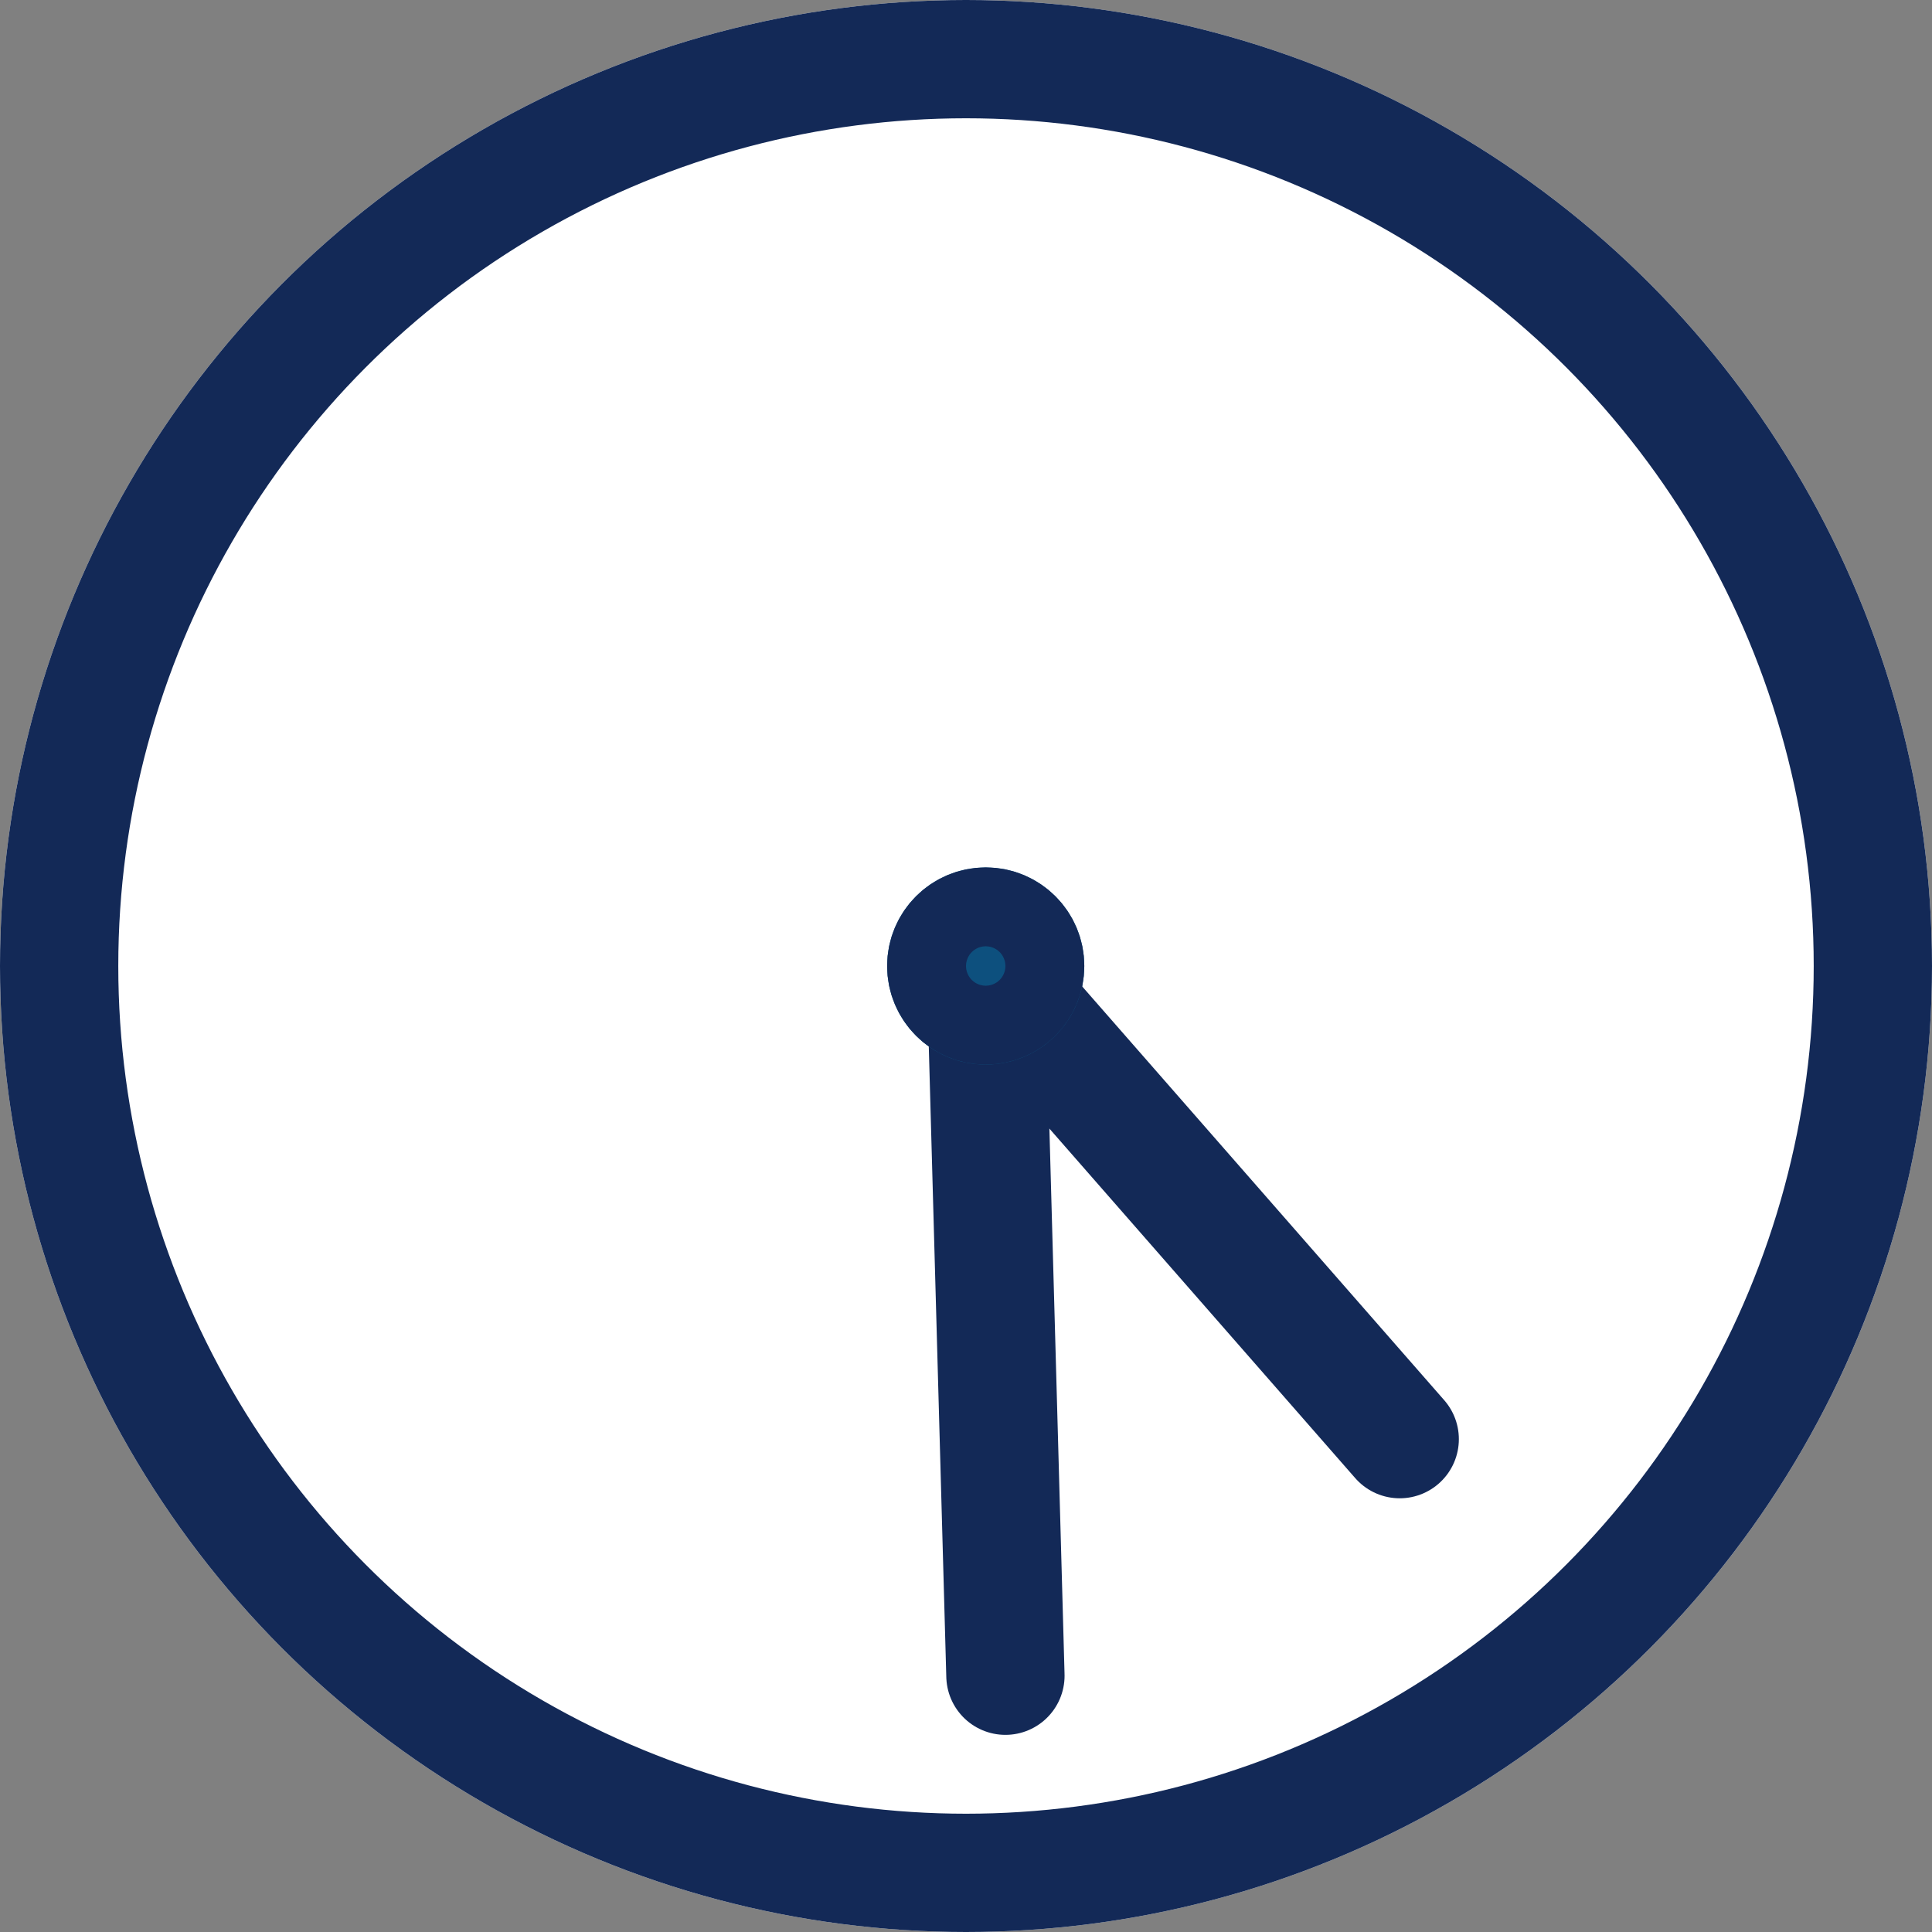
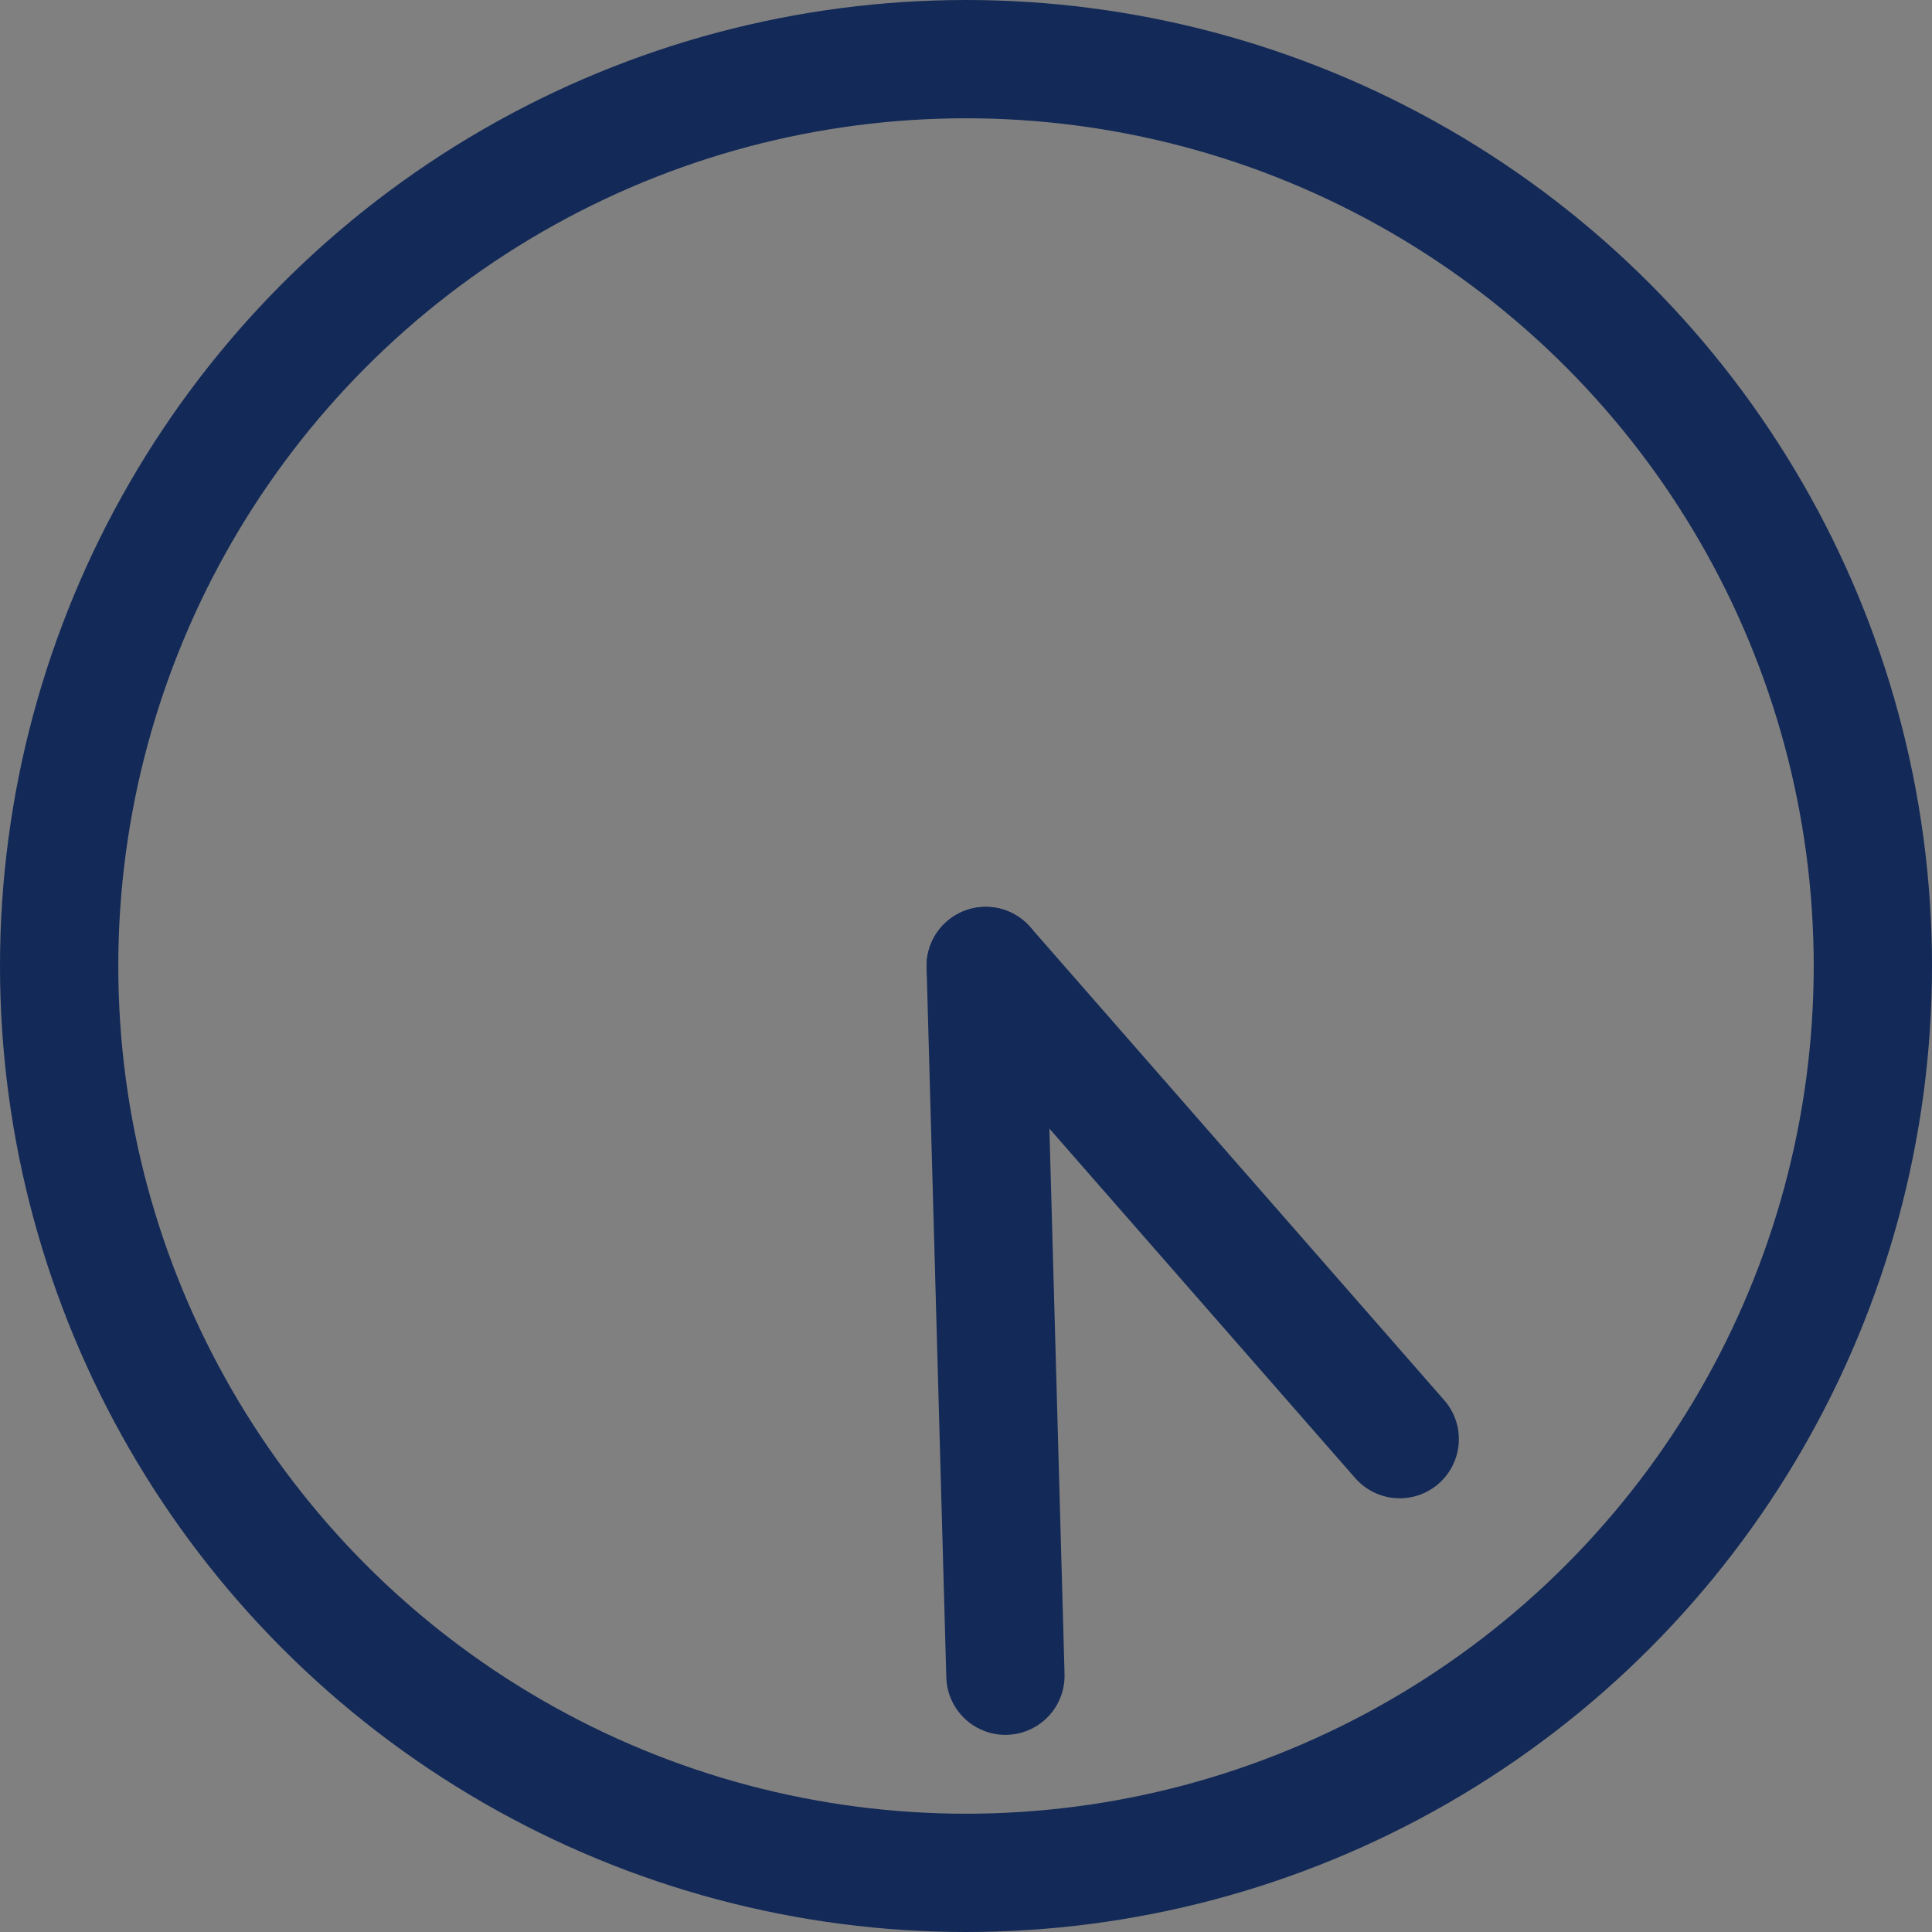
<svg xmlns="http://www.w3.org/2000/svg" width="49" height="49" viewBox="0 0 49 49">
  <rect x="0" y="0" width="49" height="49" fill="#808080" stroke="none" />
  <g id="グループ_126" data-name="グループ 126" transform="translate(-2589 602)">
    <g id="楕円形_1" data-name="楕円形 1" transform="translate(2589 -602)" fill="#fff" stroke="#132957" stroke-width="3">
-       <circle cx="24.5" cy="24.5" r="24.5" stroke="none" />
      <circle cx="24.5" cy="24.5" r="23" fill="none" />
    </g>
    <line id="線_3" data-name="線 3" x2="0.5" y2="18" transform="translate(2614 -577.5)" fill="none" stroke="#132957" stroke-linecap="round" stroke-width="3" />
    <line id="線_4" data-name="線 4" x1="10.5" y1="12" transform="translate(2614 -577.5)" fill="none" stroke="#132957" stroke-linecap="round" stroke-width="3" />
    <g id="楕円形_2" data-name="楕円形 2" transform="translate(2611.5 -580)" fill="#0d507e" stroke="#132957" stroke-width="3">
-       <circle cx="2.5" cy="2.5" r="2.5" stroke="none" />
-       <circle cx="2.5" cy="2.5" r="1" fill="none" />
-     </g>
+       </g>
  </g>
</svg>